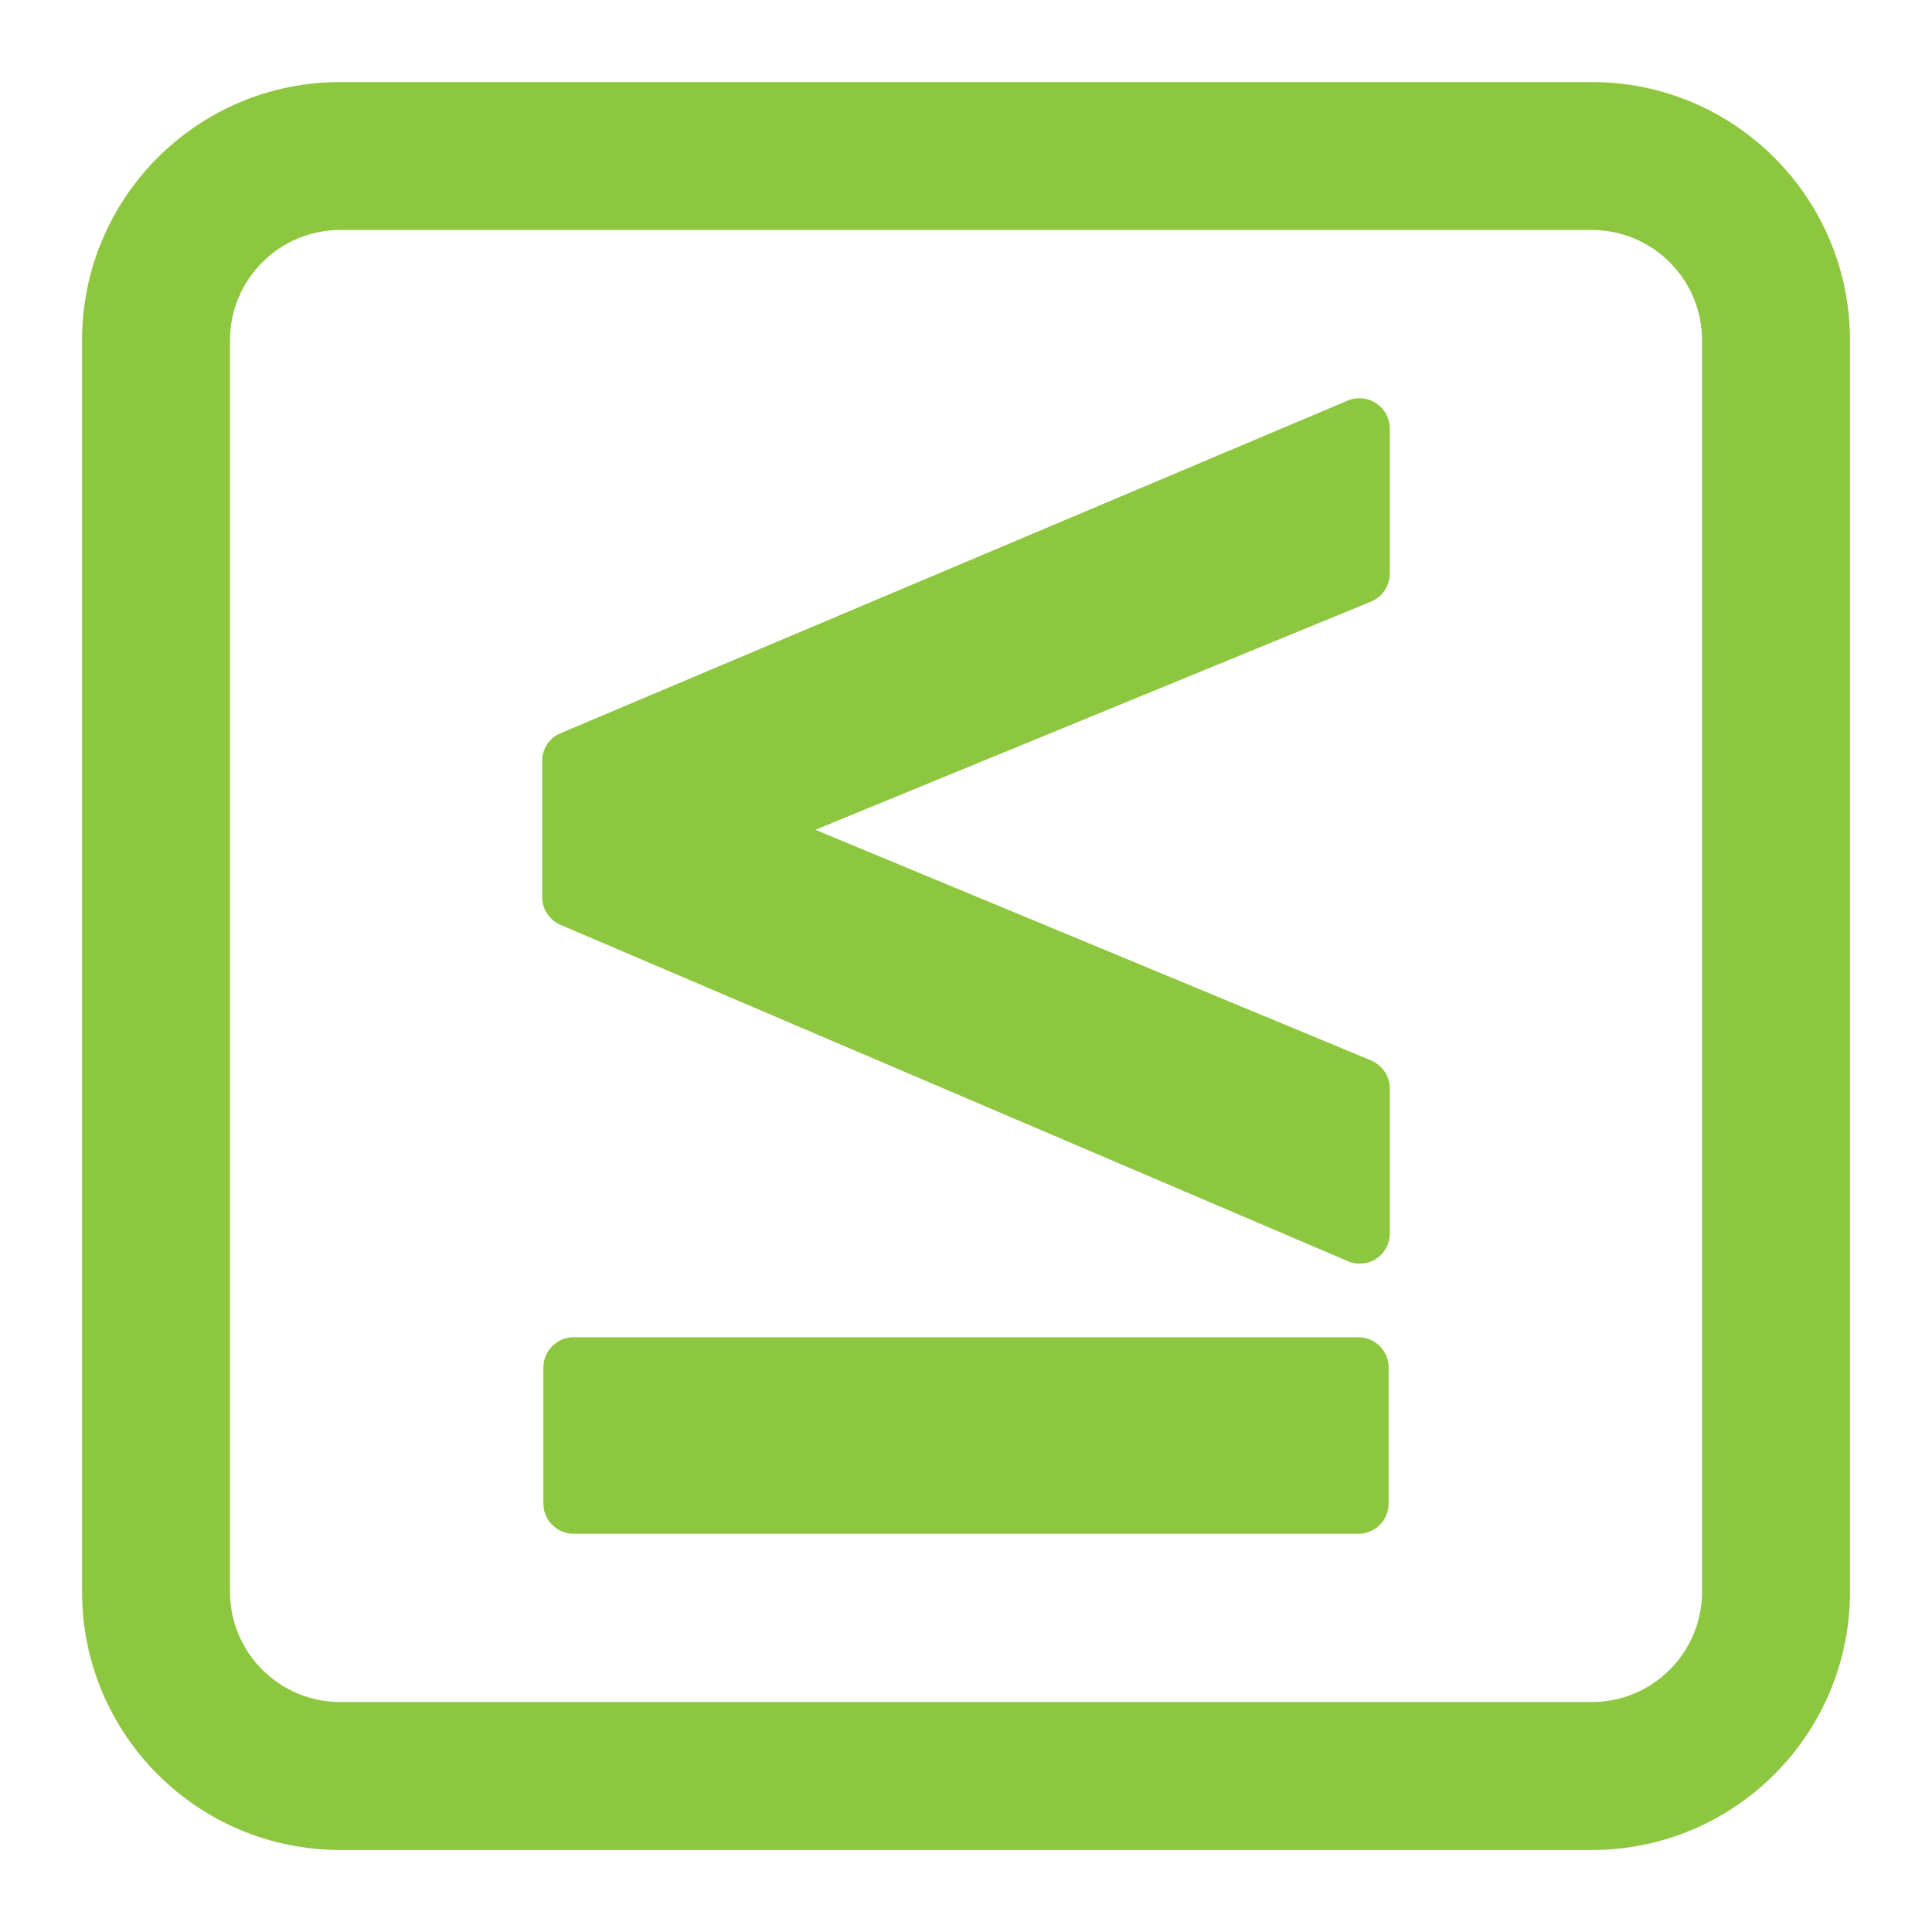
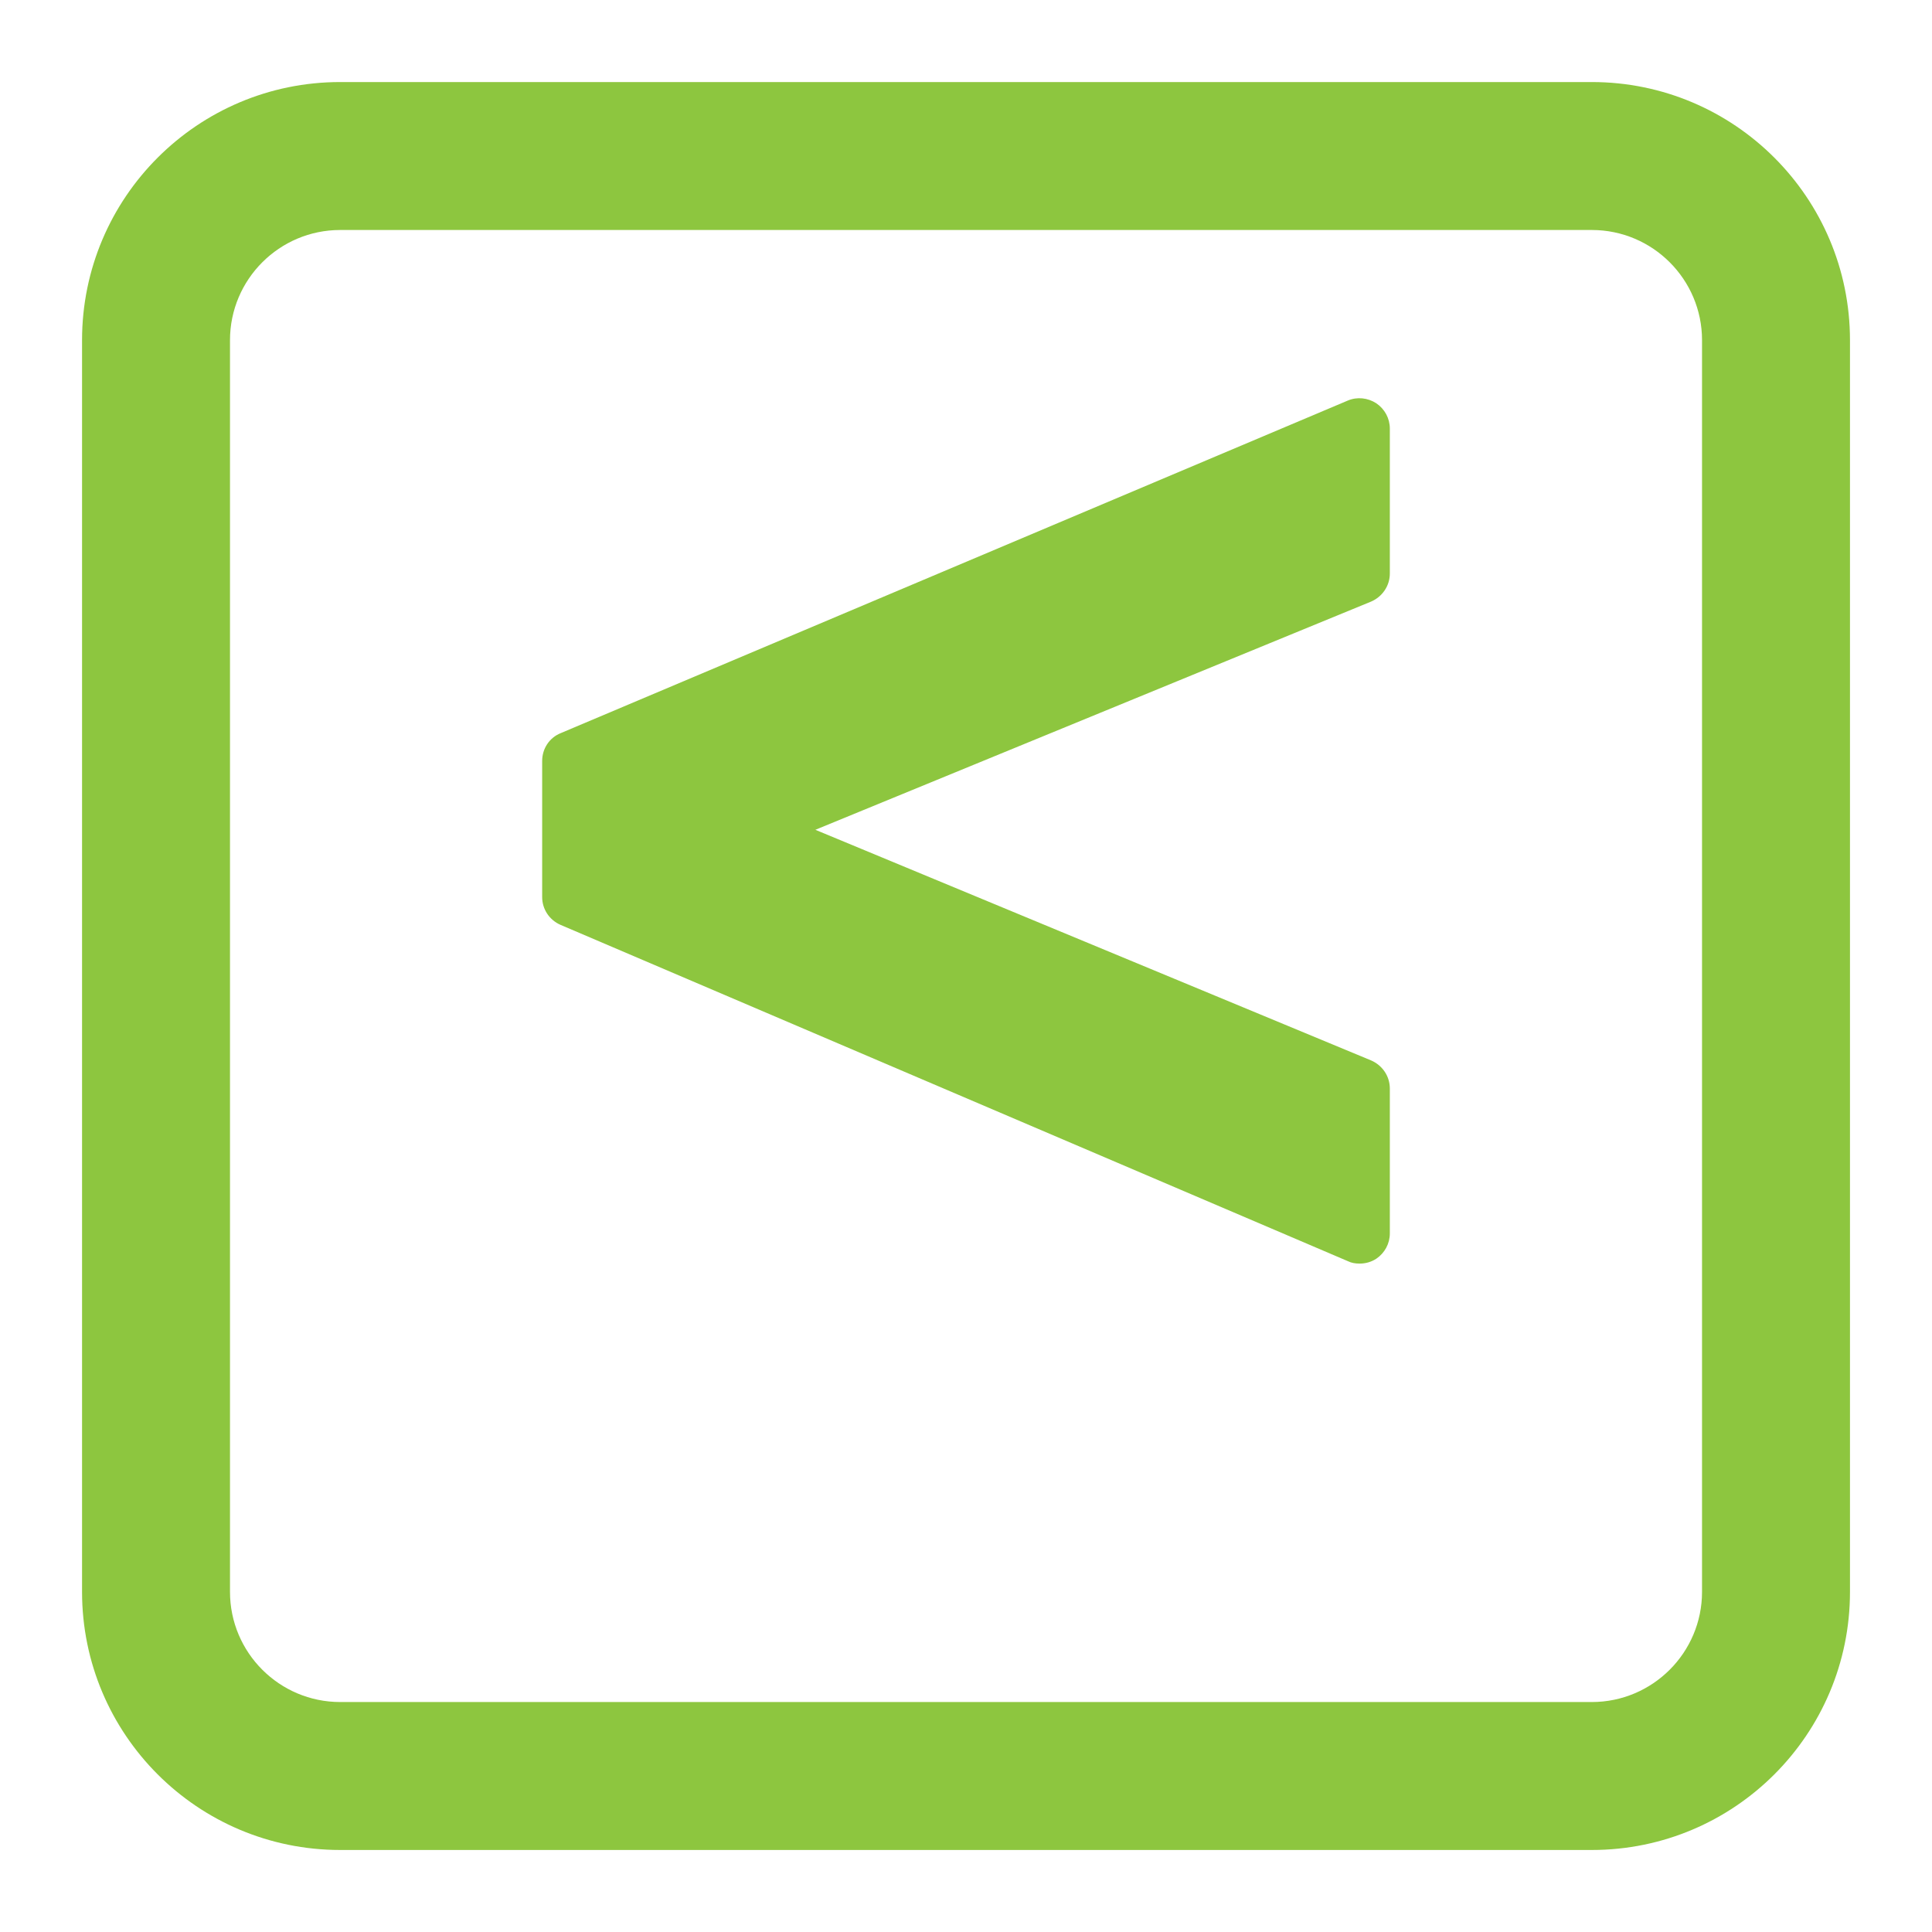
<svg xmlns="http://www.w3.org/2000/svg" height="512" viewBox="0 0 64 64" width="512">
  <g id="Layer_8">
    <path d="m17.96 25.208v4.51c0 .4.24.76.61.92l26.08 11.14c.12.06.25.08.39.08.19 0 .38-.05.55-.16.28-.19.45-.5.45-.84v-4.8c0-.41-.25-.77-.62-.93l-18.41-7.64 18.41-7.56c.37-.16.62-.52.62-.93v-4.8c0-.34-.17-.65-.45-.84-.28-.18-.63-.22-.94-.09l-26.08 11.02c-.37.15-.61.51-.61.92z" fill="#8dc63f" />
-     <path d="m18 45.298v4.51c0 .55.45 1 1 1h26c.55 0 1-.45 1-1v-4.51c0-.55-.45-1-1-1h-26c-.55 0-1 .451-1 1z" fill="#8dc63f" />
    <g>
      <g>
        <path d="m52.731 2.718h-41.462c-4.722 0-8.551 3.829-8.551 8.551v41.463c0 4.722 3.829 8.551 8.551 8.551h41.463c4.722 0 8.551-3.829 8.551-8.551v-41.463c-.001-4.722-3.83-8.551-8.552-8.551zm0 53.664h-41.462c-2.014 0-3.65-1.637-3.65-3.65v-41.463c0-2.014 1.637-3.65 3.65-3.65h41.463c2.014 0 3.65 1.637 3.65 3.65v41.463c0 2.013-1.637 3.65-3.651 3.65z" fill="#8dc63f" />
      </g>
    </g>
  </g>
</svg>